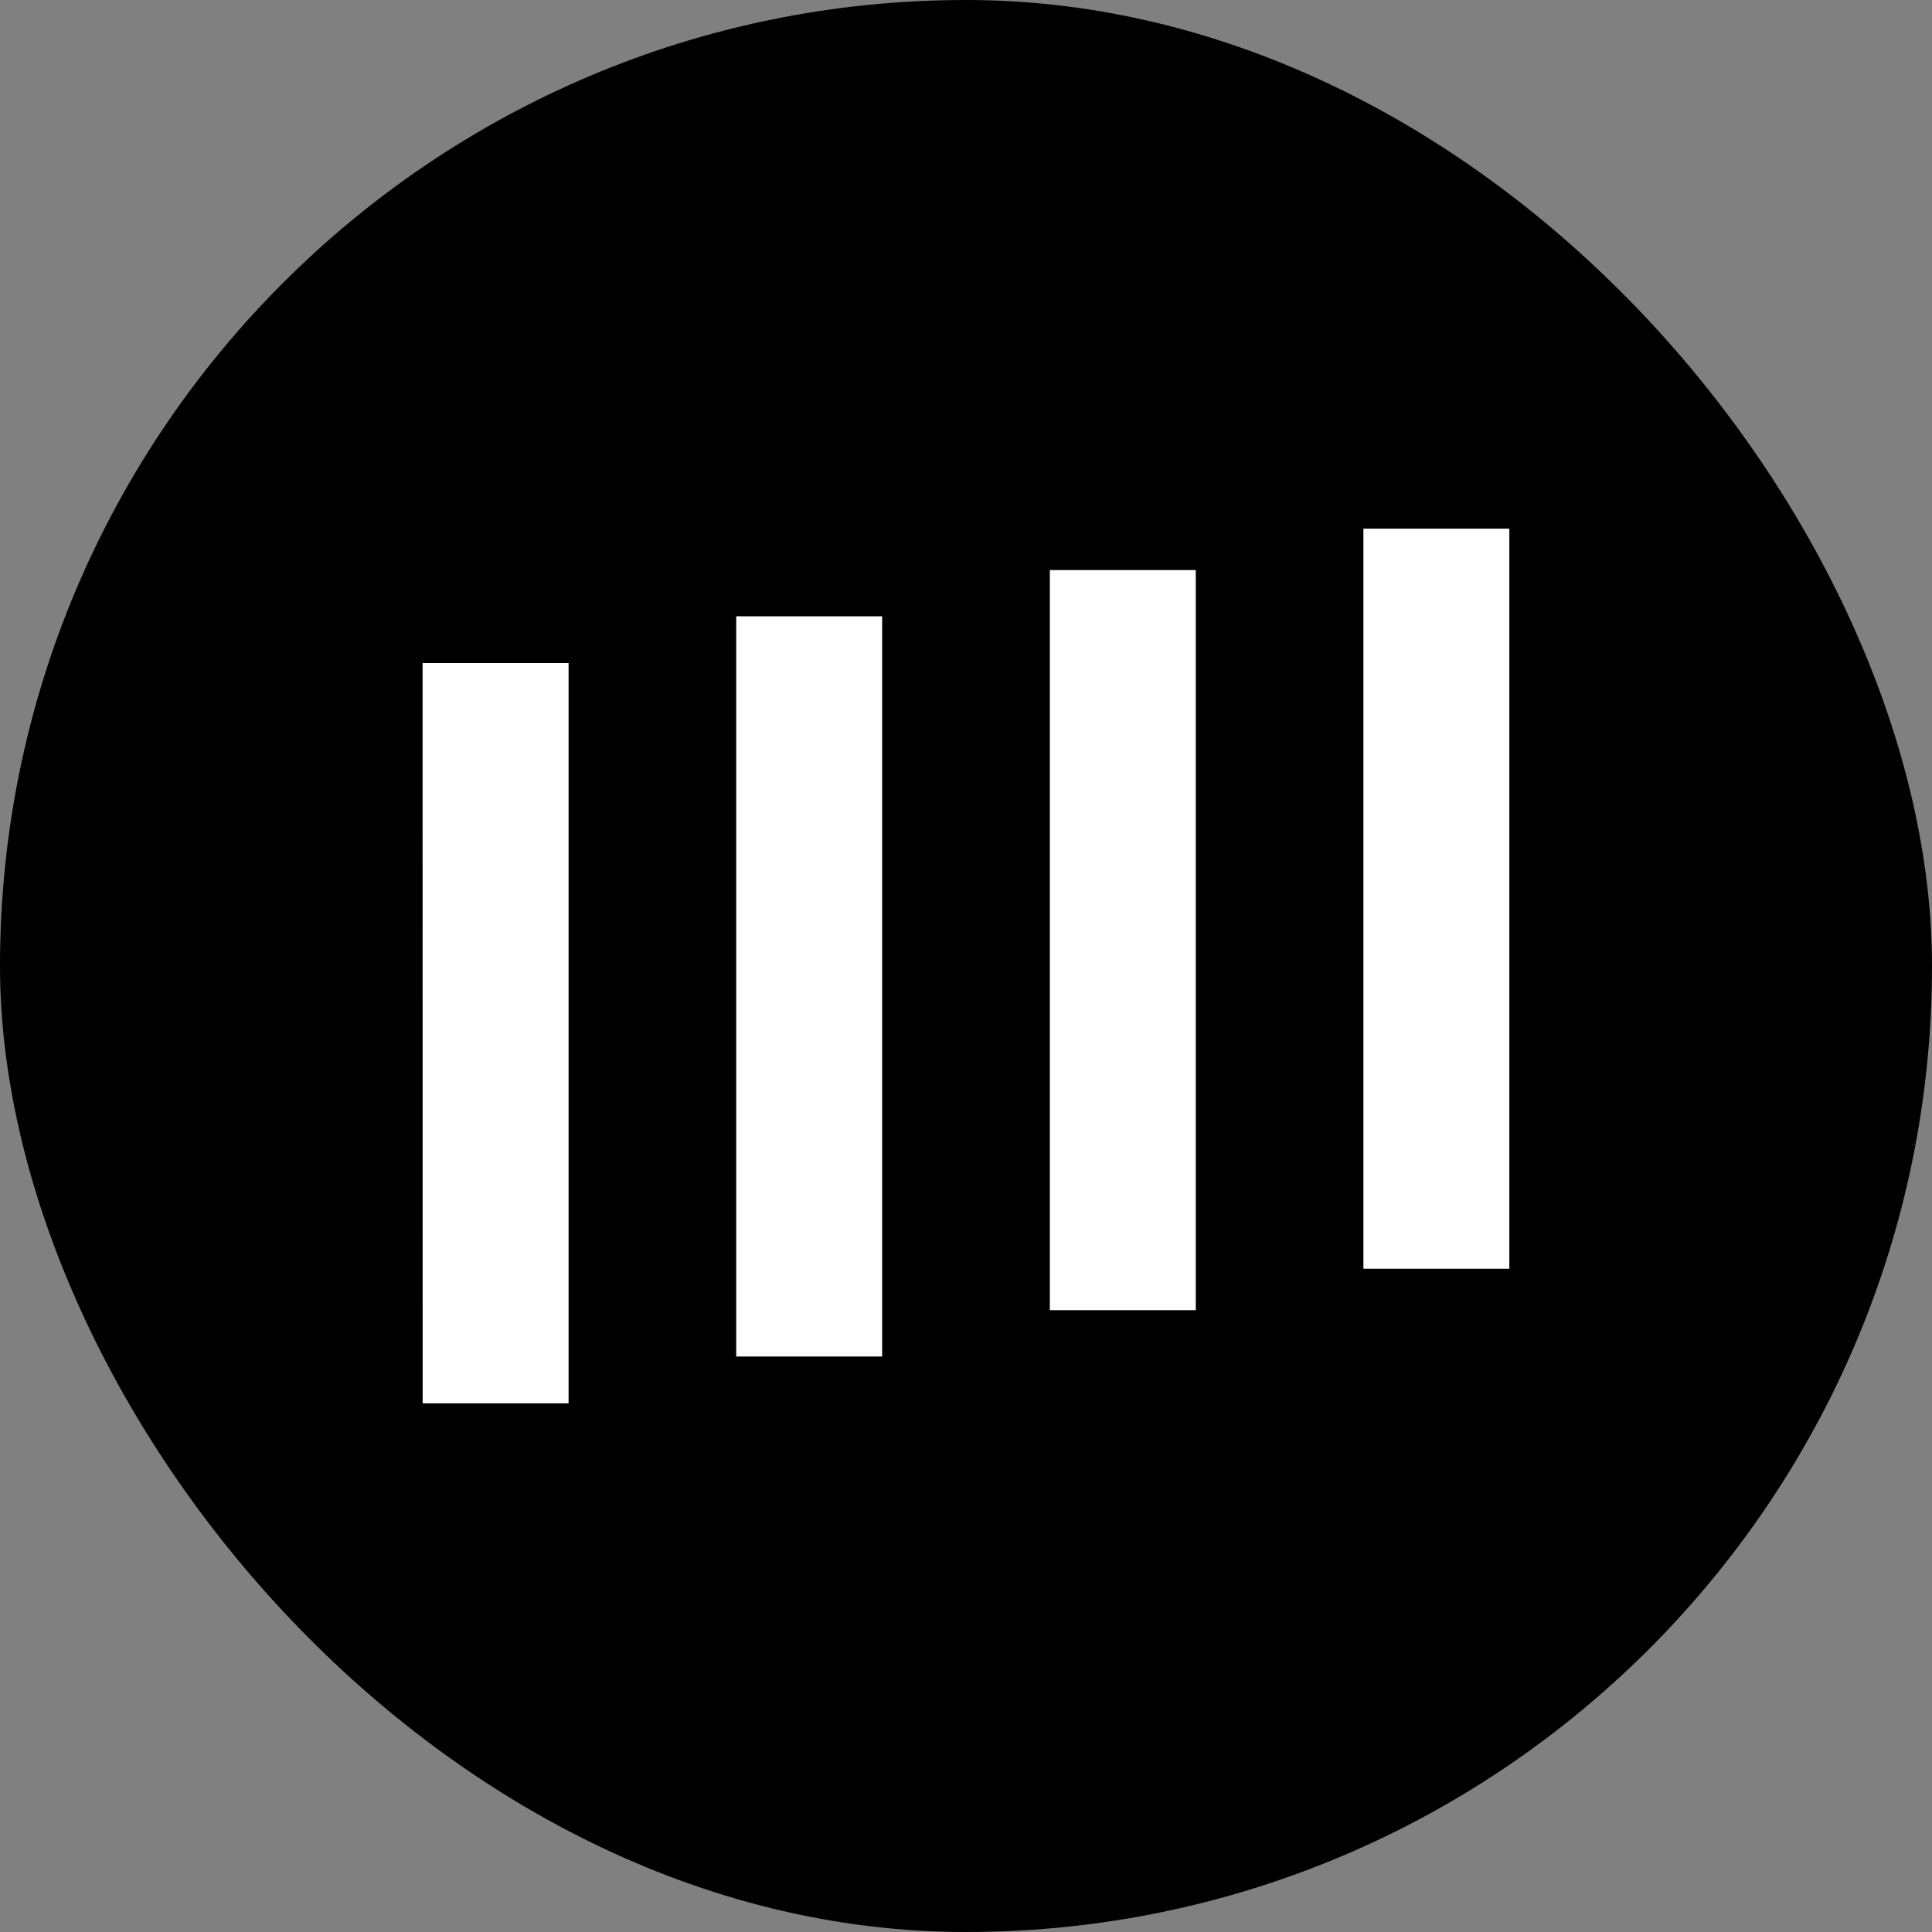
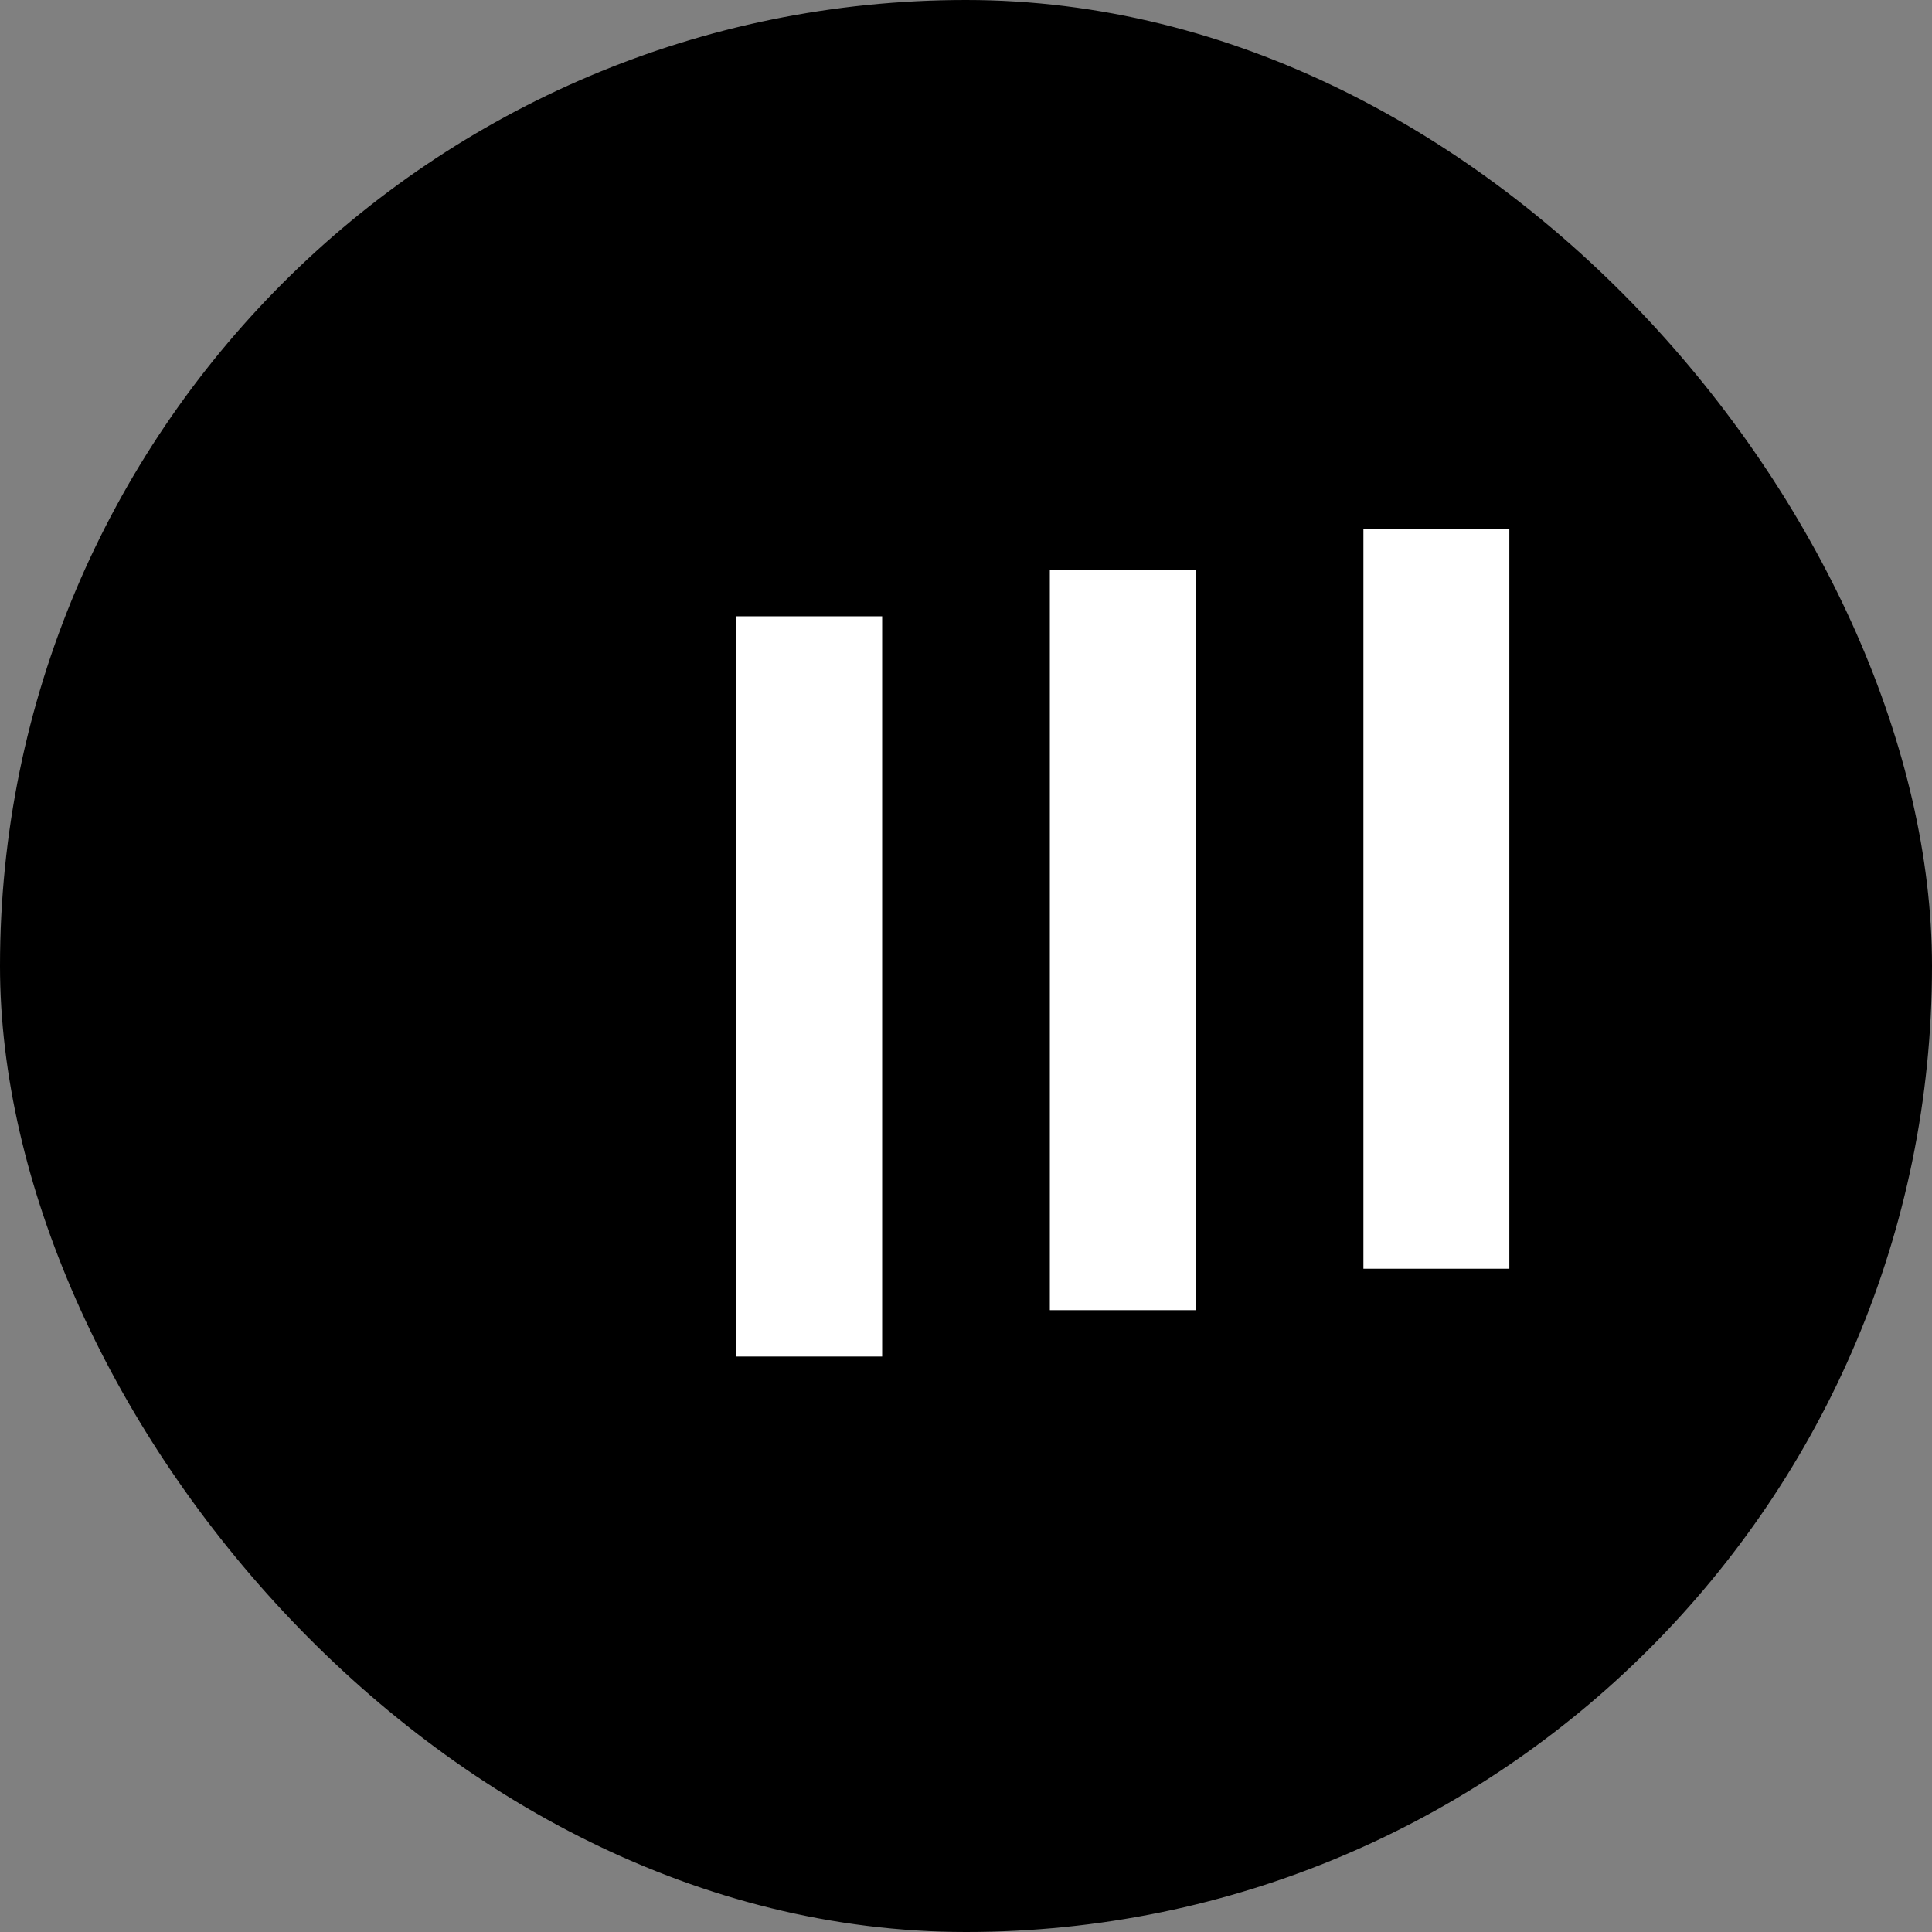
<svg xmlns="http://www.w3.org/2000/svg" width="30" height="30" viewBox="0 0 30 30" fill="none">
  <rect x="0" y="0" width="30" height="30" fill="#808080" stroke="none" />
  <rect width="30" height="30" rx="15" fill="black" />
  <g clip-path="url(#clip0_77301_321)">
    <path d="M23.438 8.209H21.171V19.701H23.438V8.209Z" fill="white" />
    <path d="M18.568 8.852H16.302V20.344H18.568V8.852Z" fill="white" />
    <path d="M13.698 9.57H11.432V21.064H13.698V9.57Z" fill="white" />
-     <path d="M8.829 10.296H6.562L6.563 21.791H8.829L8.829 10.296Z" fill="white" />
  </g>
  <defs>
    <clipPath id="clip0_77301_321">
      <rect width="16.875" height="16.875" fill="white" transform="translate(6.562 6.562)" />
    </clipPath>
  </defs>
</svg>